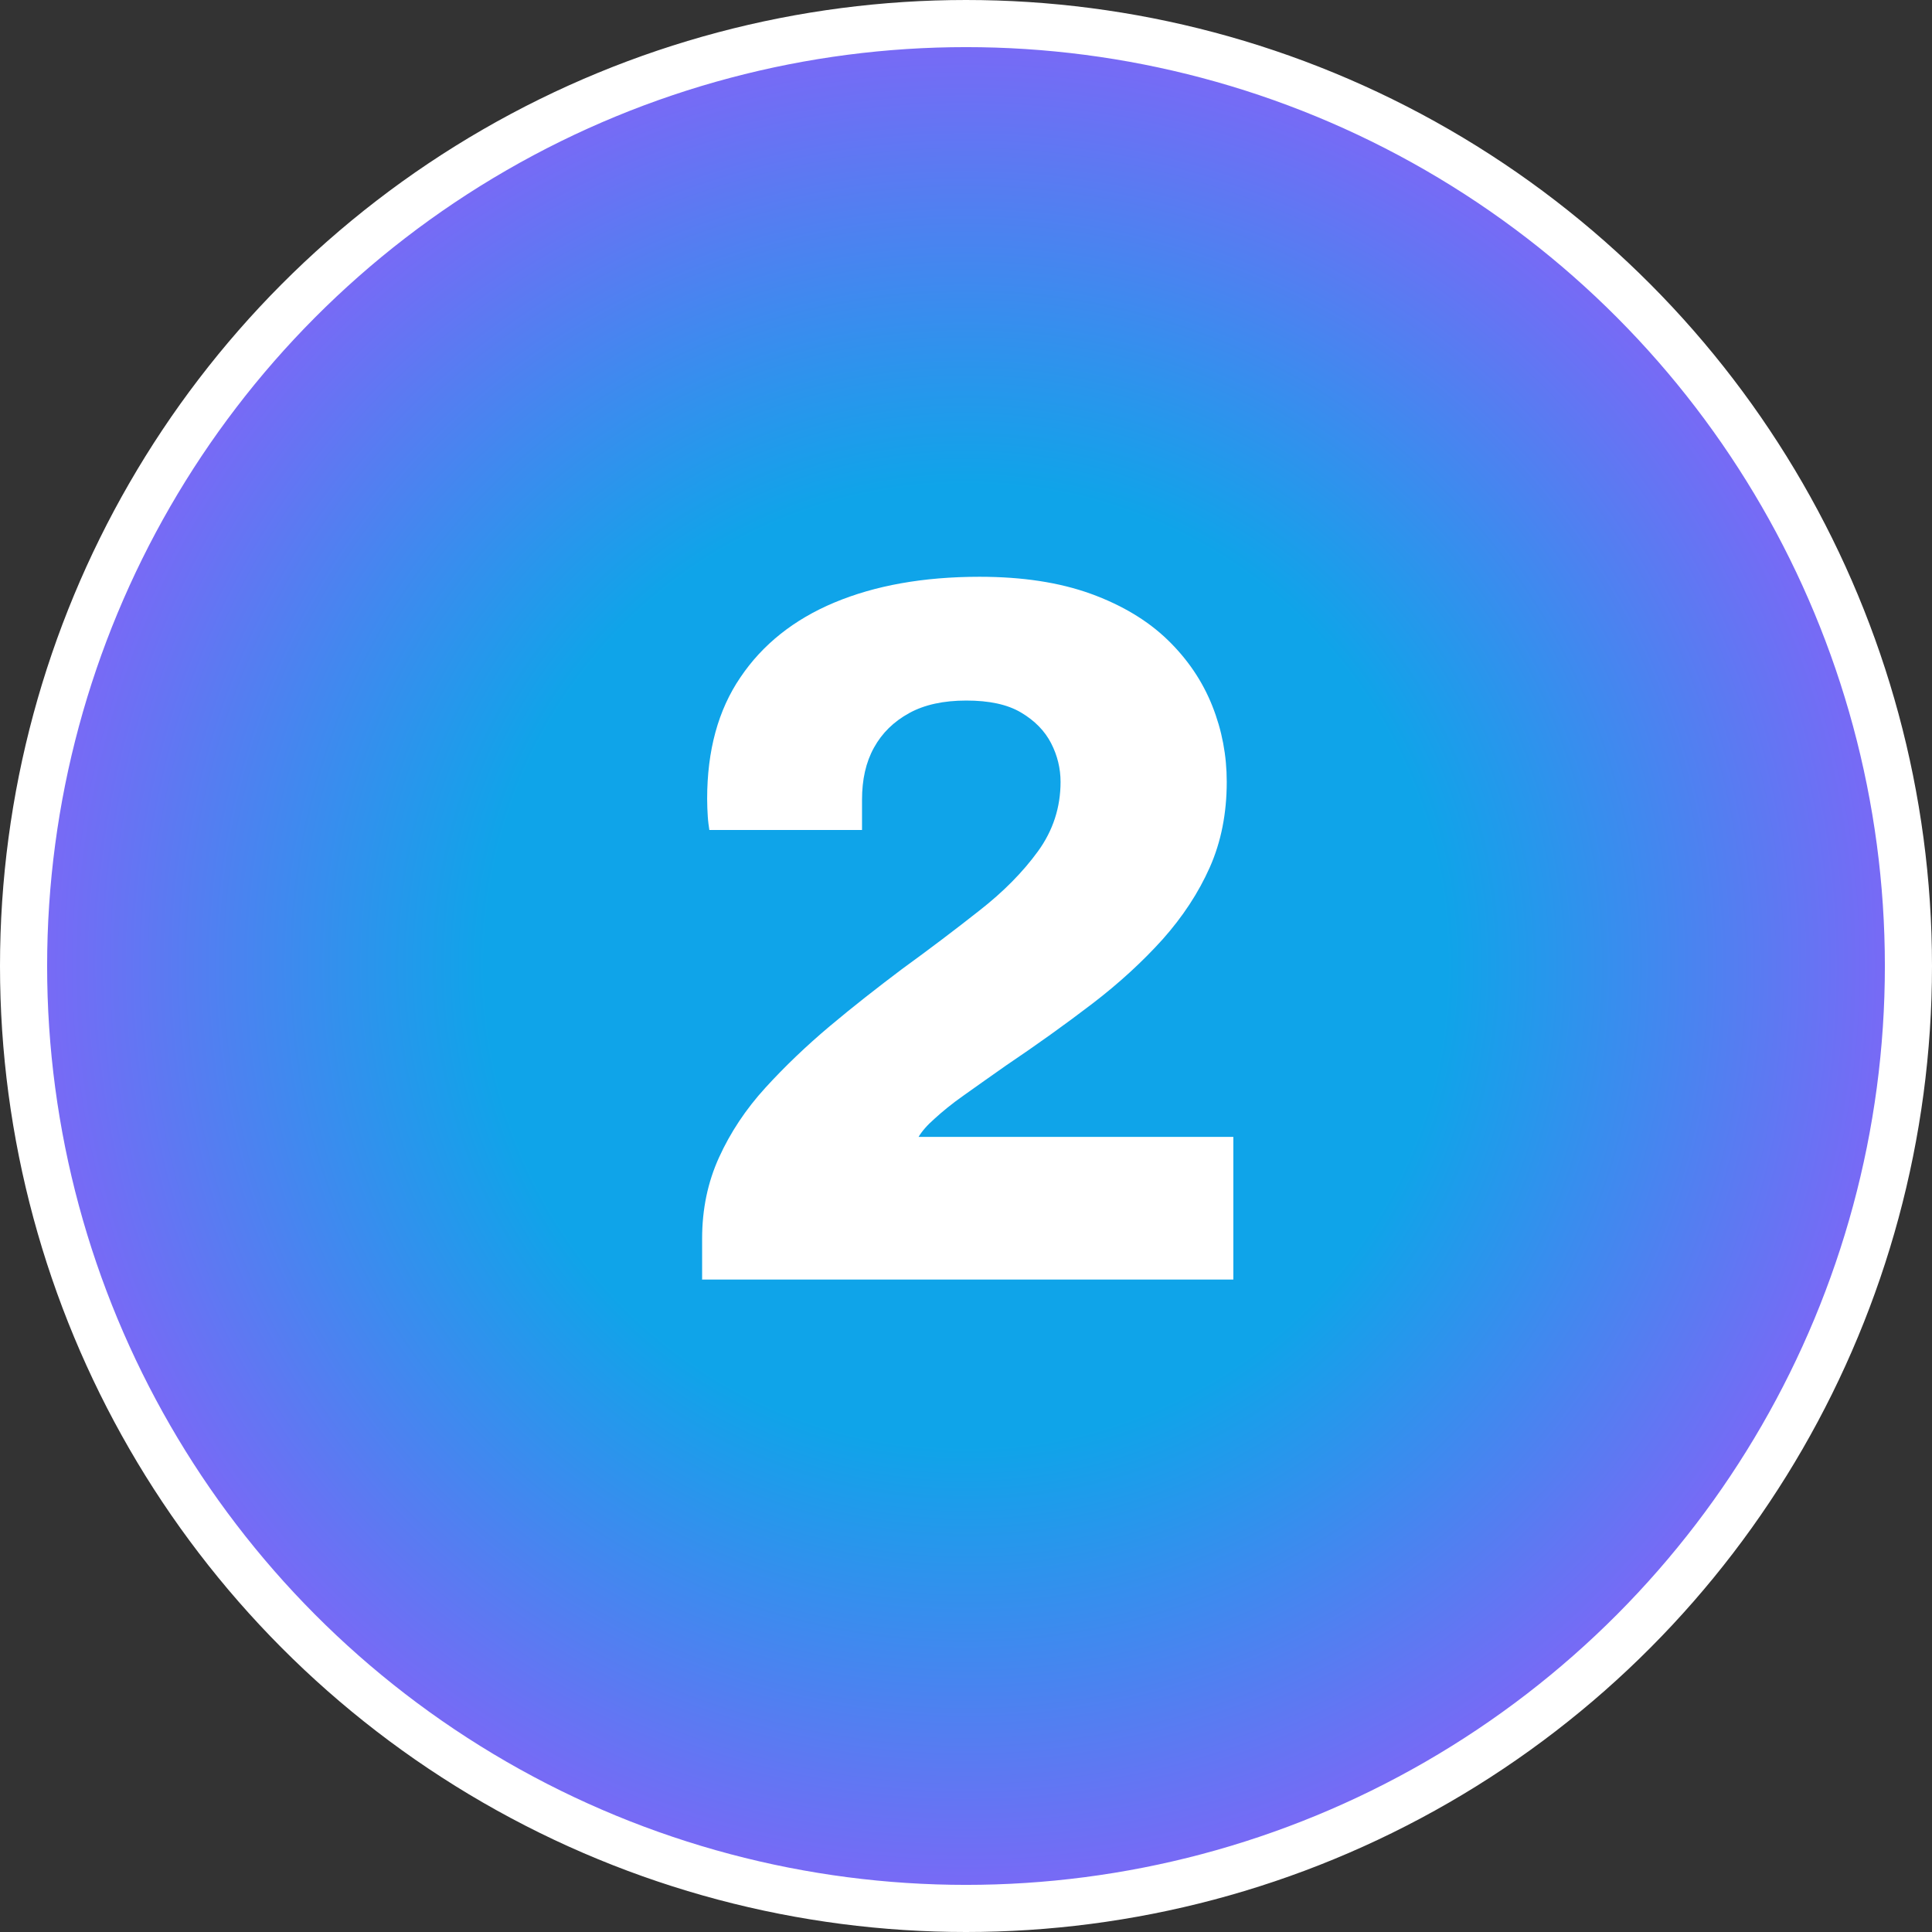
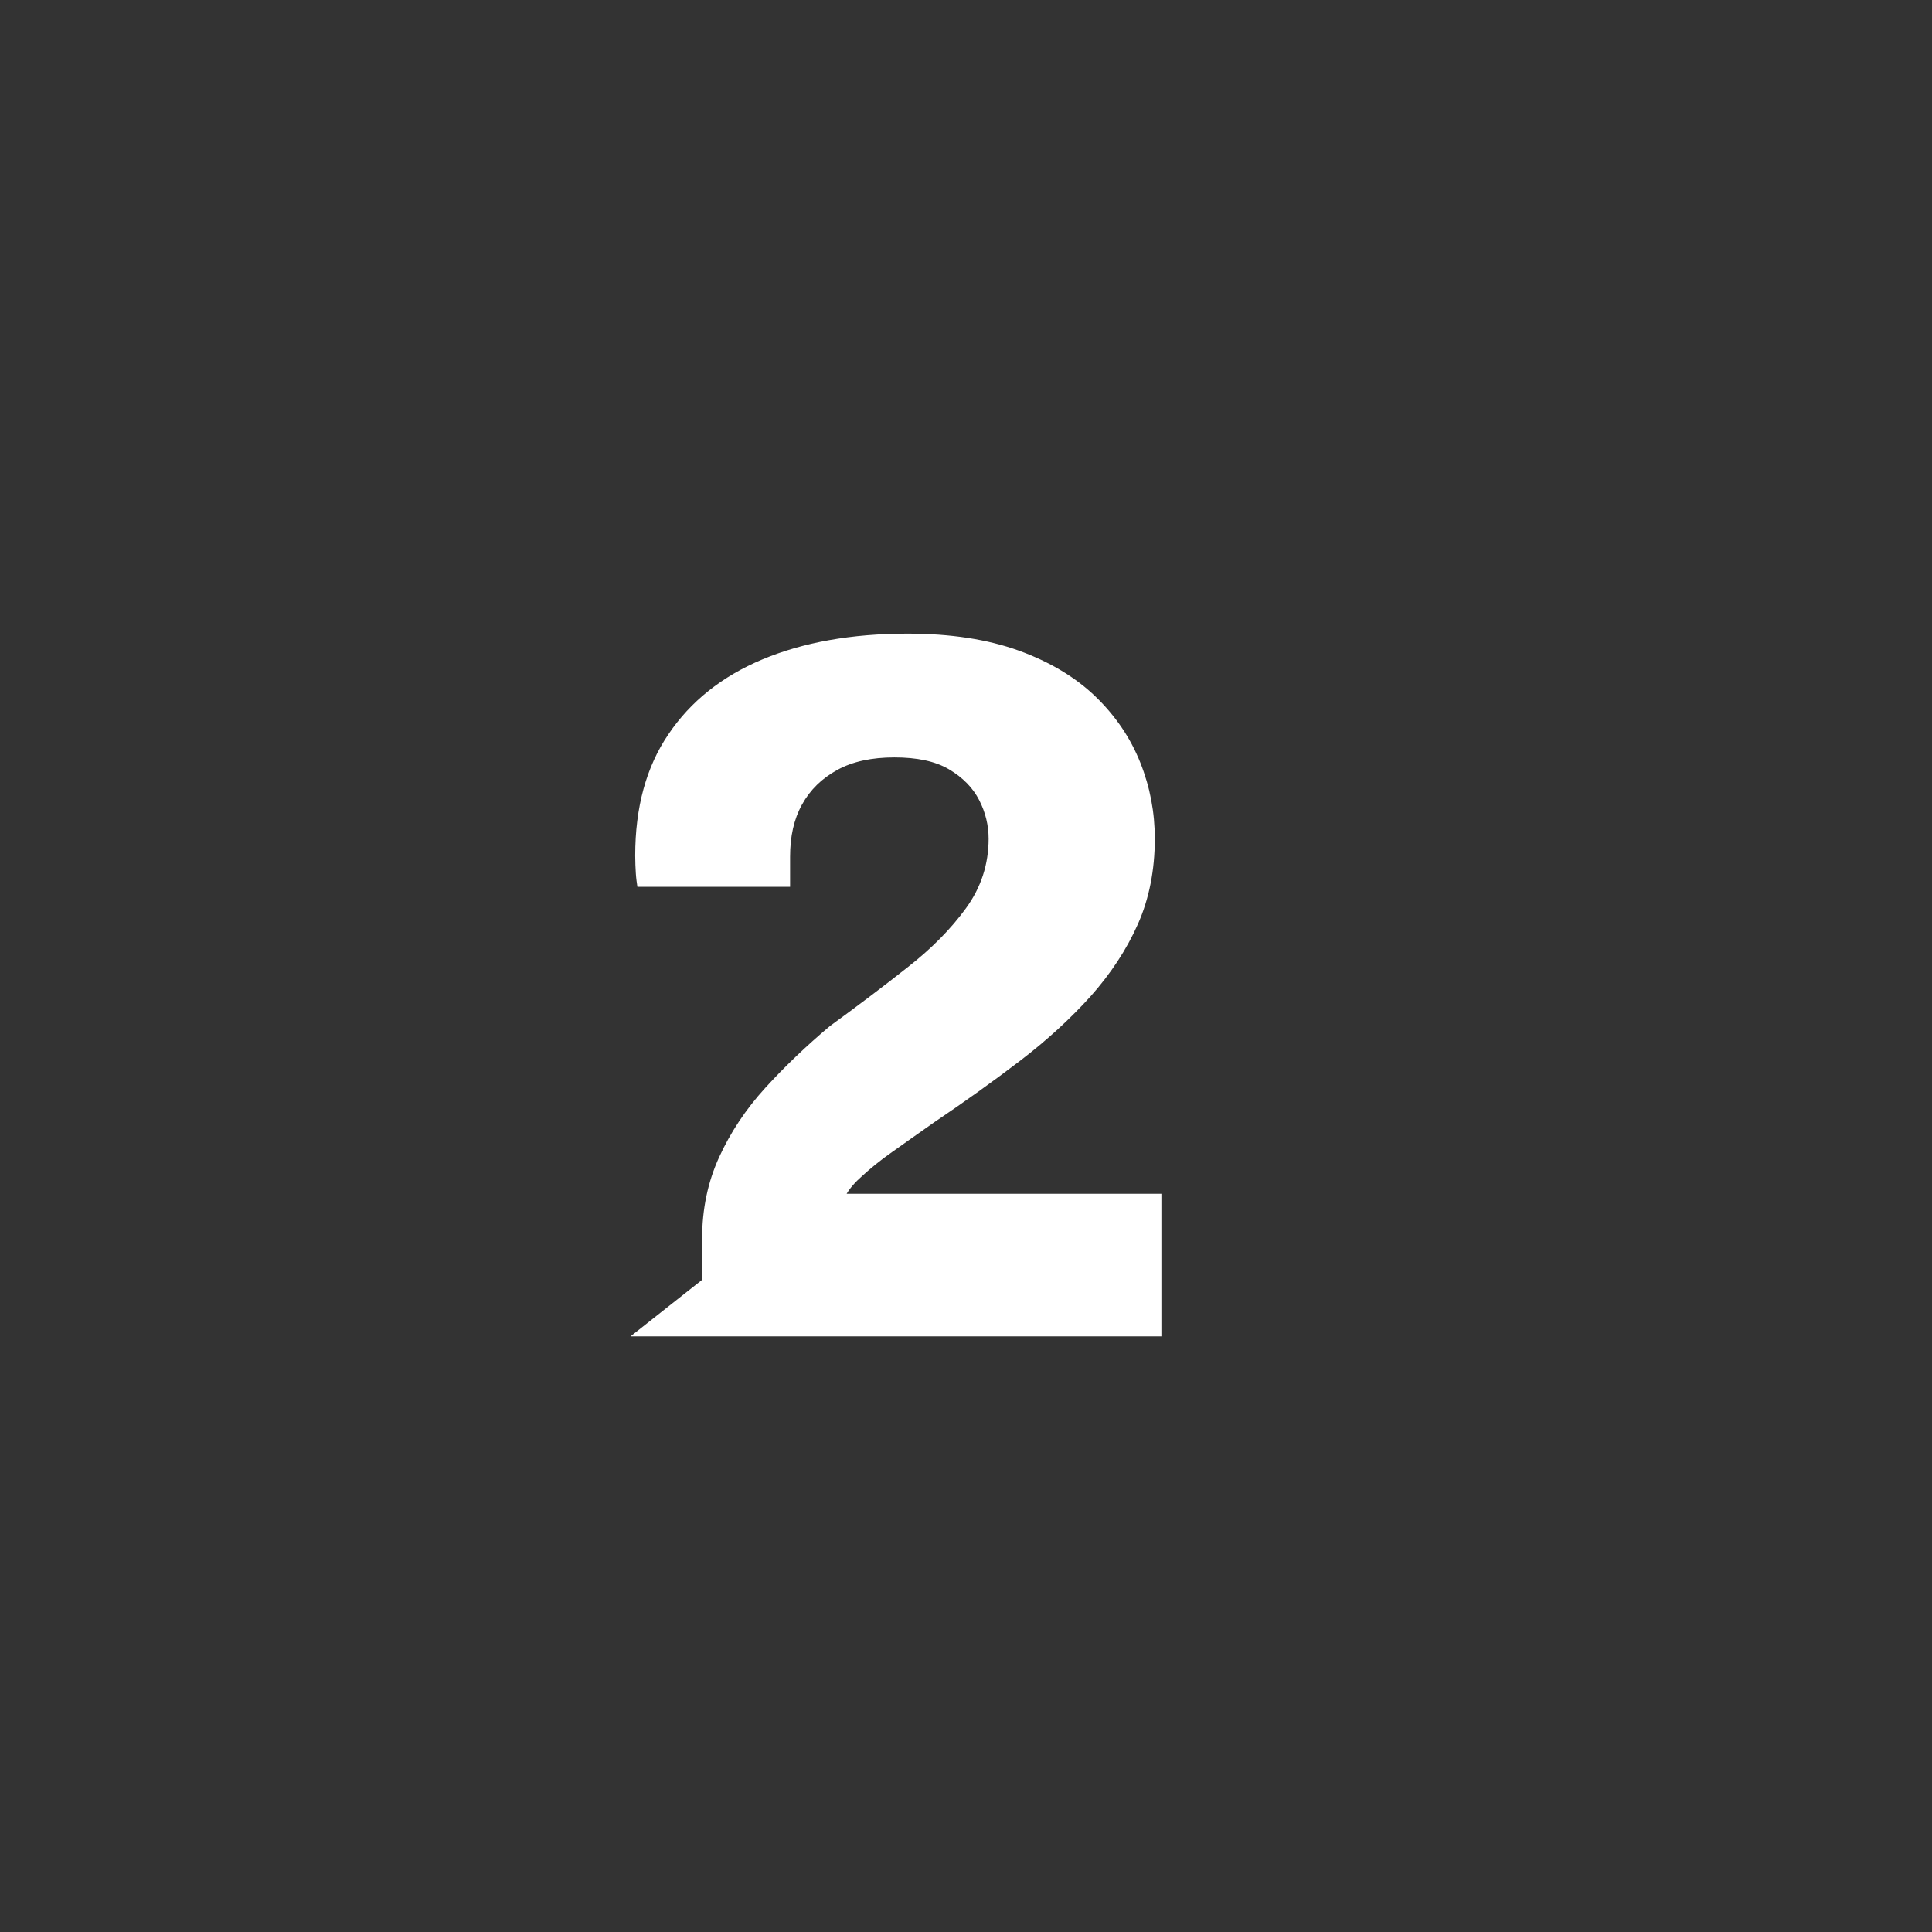
<svg xmlns="http://www.w3.org/2000/svg" id="Layer_1" viewBox="0 0 61.5 61.5">
  <rect x="0" y="0" width="61.5" height="61.5" fill="#333333" stroke="none" />
  <defs>
    <style>.cls-1{fill:url(#radial-gradient);stroke:#fff;stroke-miterlimit:10;stroke-width:1.5px;}.cls-2{fill:#fff;stroke-width:0px;}</style>
    <radialGradient id="radial-gradient" cx="30.75" cy="30.75" fx="30.75" fy="30.75" r="30" gradientUnits="userSpaceOnUse">
      <stop offset=".51" stop-color="#0fa4e9" />
      <stop offset="1" stop-color="#7d67f6" />
    </radialGradient>
  </defs>
-   <circle class="cls-1" cx="30.75" cy="30.75" r="30" />
-   <path class="cls-2" d="m22.35,40.74v-1.31c0-.94.18-1.8.54-2.59.36-.79.85-1.53,1.47-2.21.62-.68,1.31-1.34,2.06-1.97s1.52-1.23,2.29-1.81c.88-.64,1.7-1.26,2.46-1.86.77-.6,1.39-1.23,1.87-1.89.48-.66.72-1.4.72-2.21,0-.43-.1-.84-.3-1.23-.2-.39-.52-.72-.96-.98-.44-.26-1.02-.38-1.74-.38s-1.33.13-1.82.4c-.49.27-.86.63-1.12,1.1-.26.47-.38,1.02-.38,1.66v.96h-4.86c-.02-.13-.04-.27-.05-.43-.01-.16-.02-.35-.02-.56,0-1.54.35-2.83,1.06-3.87.7-1.04,1.7-1.84,2.99-2.38,1.29-.54,2.83-.82,4.62-.82,1.37,0,2.54.18,3.54.54.99.36,1.81.85,2.45,1.47.64.62,1.11,1.32,1.42,2.1.31.78.46,1.58.46,2.42,0,1-.18,1.91-.54,2.72s-.86,1.57-1.5,2.29c-.64.71-1.39,1.4-2.24,2.05-.85.65-1.77,1.31-2.75,1.97-.49.34-.93.66-1.33.94s-.71.54-.94.75c-.24.21-.41.41-.51.58h10.02v4.54h-16.9Z" />
+   <path class="cls-2" d="m22.35,40.74v-1.31c0-.94.18-1.8.54-2.59.36-.79.85-1.53,1.47-2.21.62-.68,1.31-1.34,2.06-1.97c.88-.64,1.7-1.26,2.46-1.86.77-.6,1.39-1.23,1.87-1.89.48-.66.72-1.4.72-2.21,0-.43-.1-.84-.3-1.23-.2-.39-.52-.72-.96-.98-.44-.26-1.02-.38-1.74-.38s-1.33.13-1.82.4c-.49.27-.86.63-1.12,1.1-.26.47-.38,1.02-.38,1.66v.96h-4.86c-.02-.13-.04-.27-.05-.43-.01-.16-.02-.35-.02-.56,0-1.54.35-2.83,1.06-3.87.7-1.04,1.7-1.84,2.99-2.38,1.29-.54,2.83-.82,4.62-.82,1.37,0,2.54.18,3.54.54.99.36,1.81.85,2.45,1.47.64.62,1.11,1.32,1.42,2.1.31.78.46,1.58.46,2.42,0,1-.18,1.91-.54,2.72s-.86,1.57-1.5,2.29c-.64.71-1.39,1.4-2.24,2.05-.85.65-1.77,1.31-2.75,1.97-.49.34-.93.66-1.33.94s-.71.54-.94.75c-.24.21-.41.41-.51.58h10.02v4.54h-16.9Z" />
</svg>